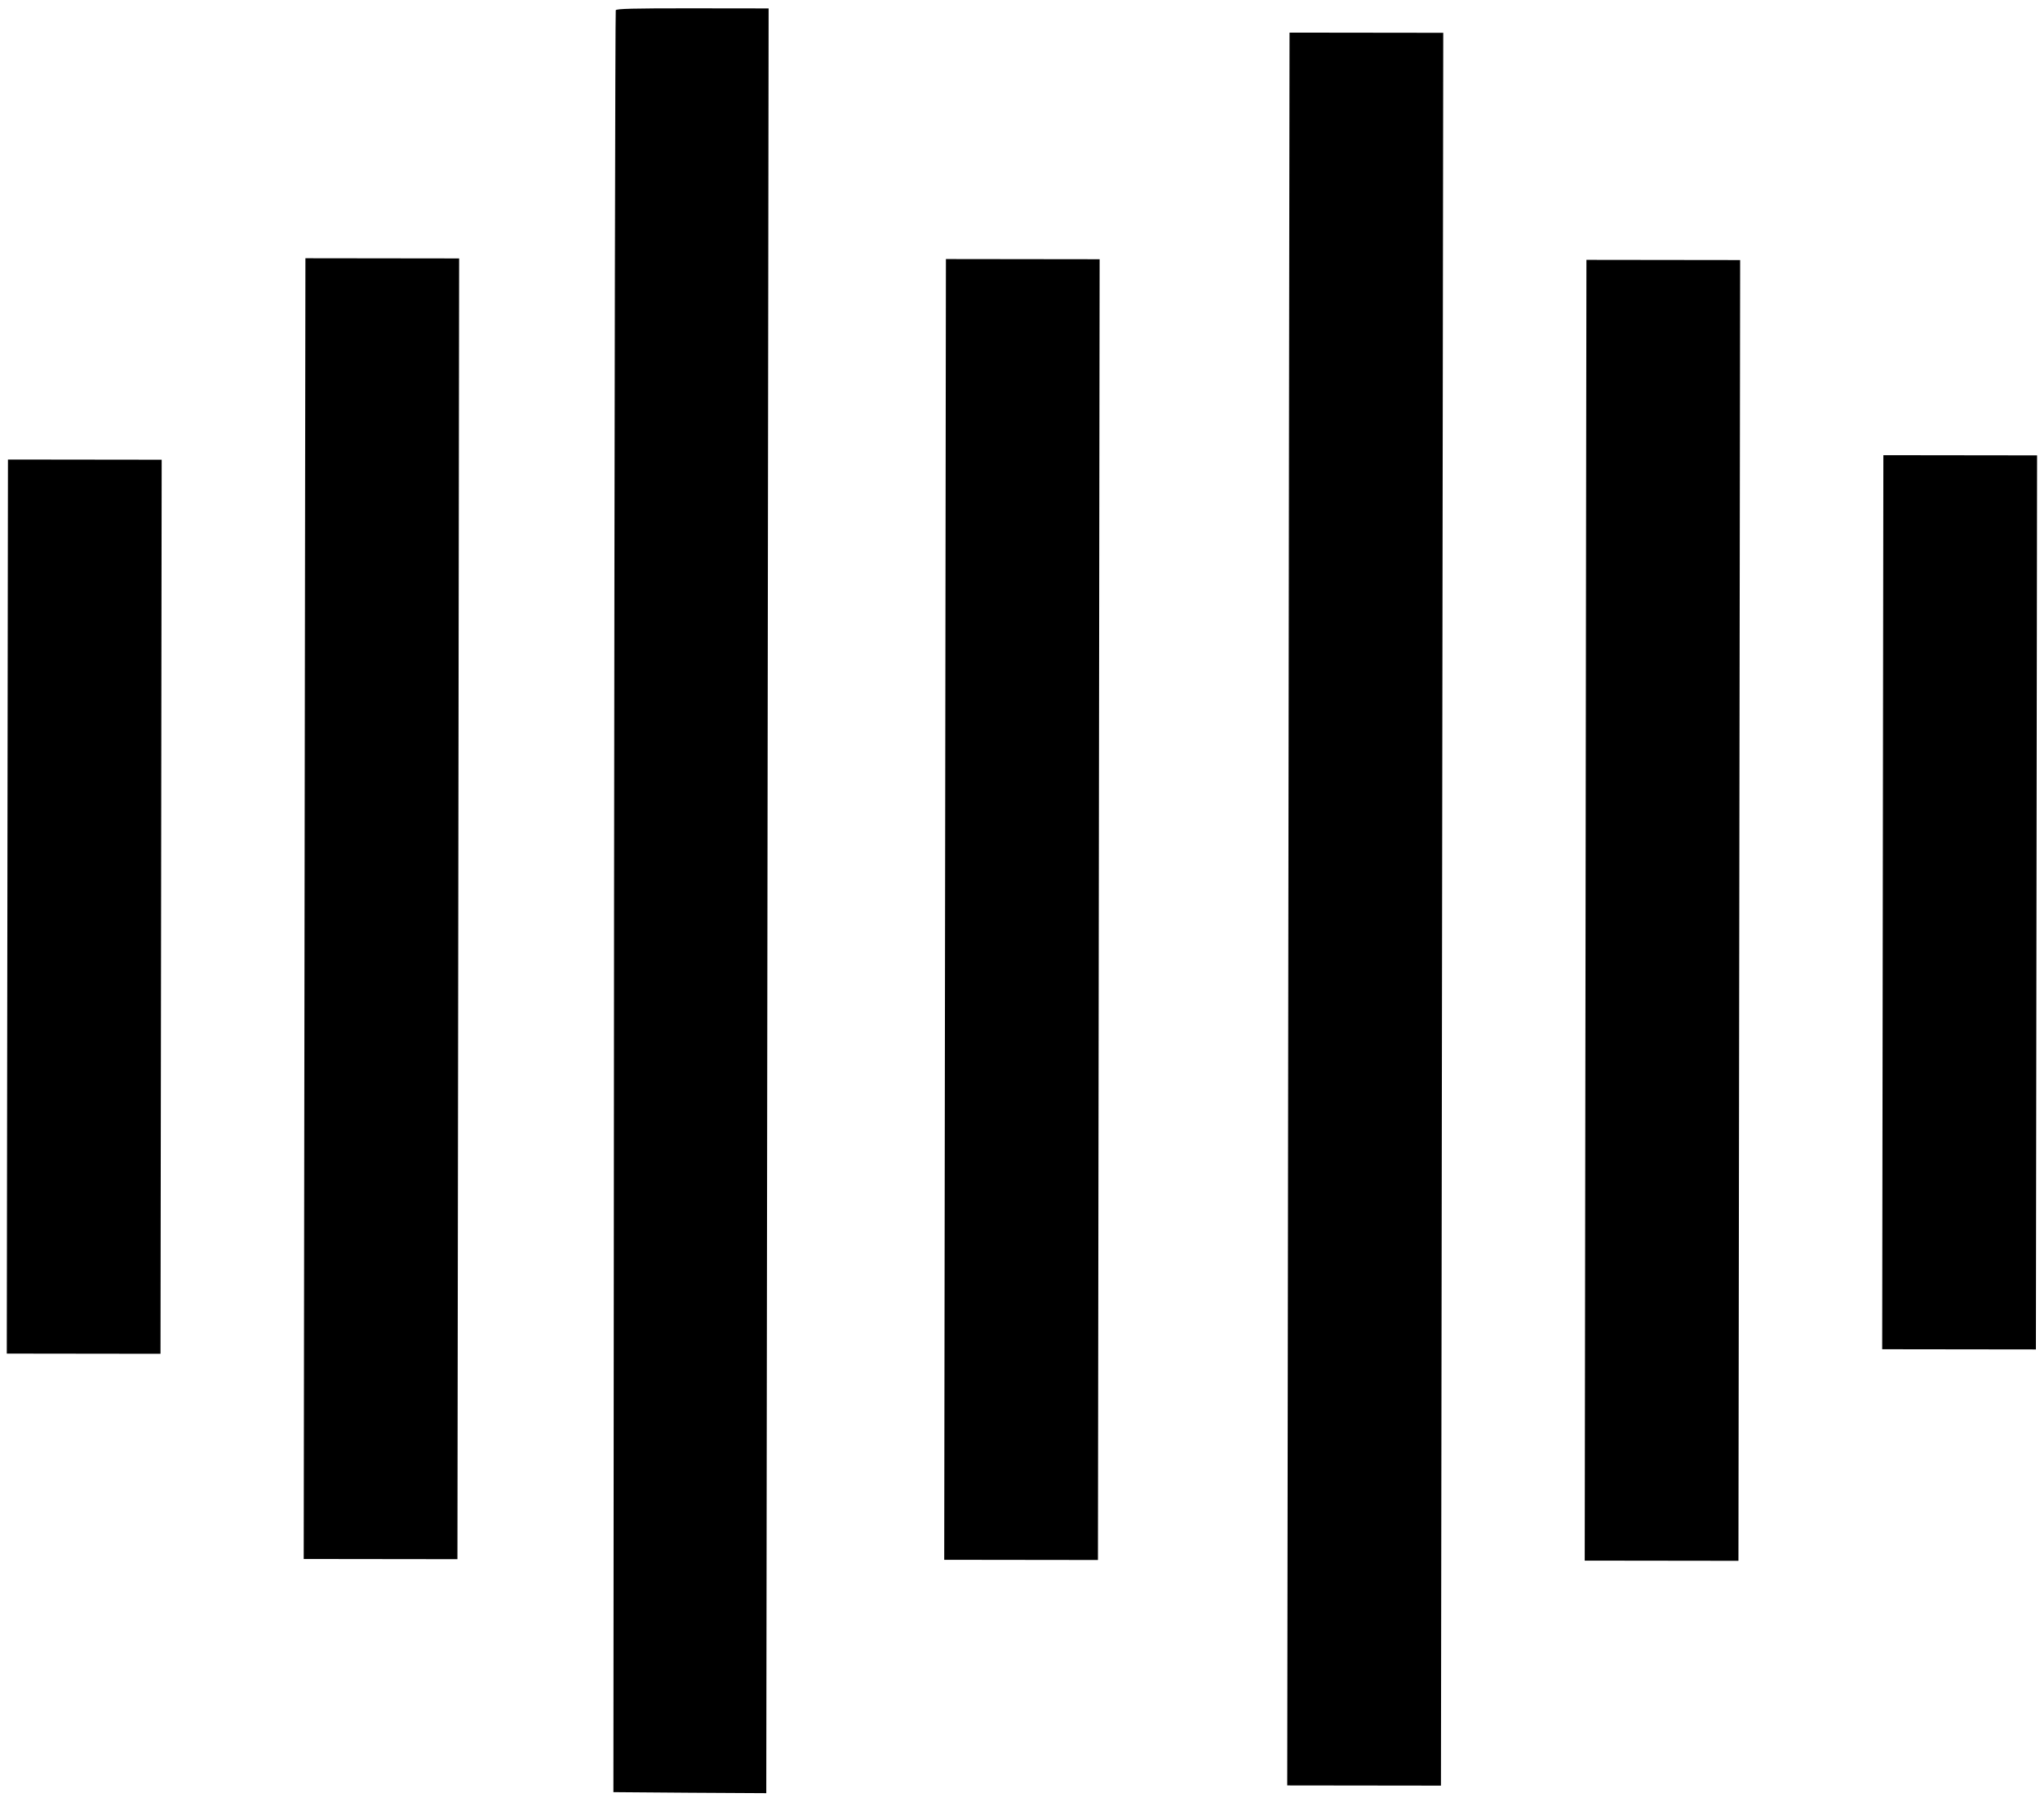
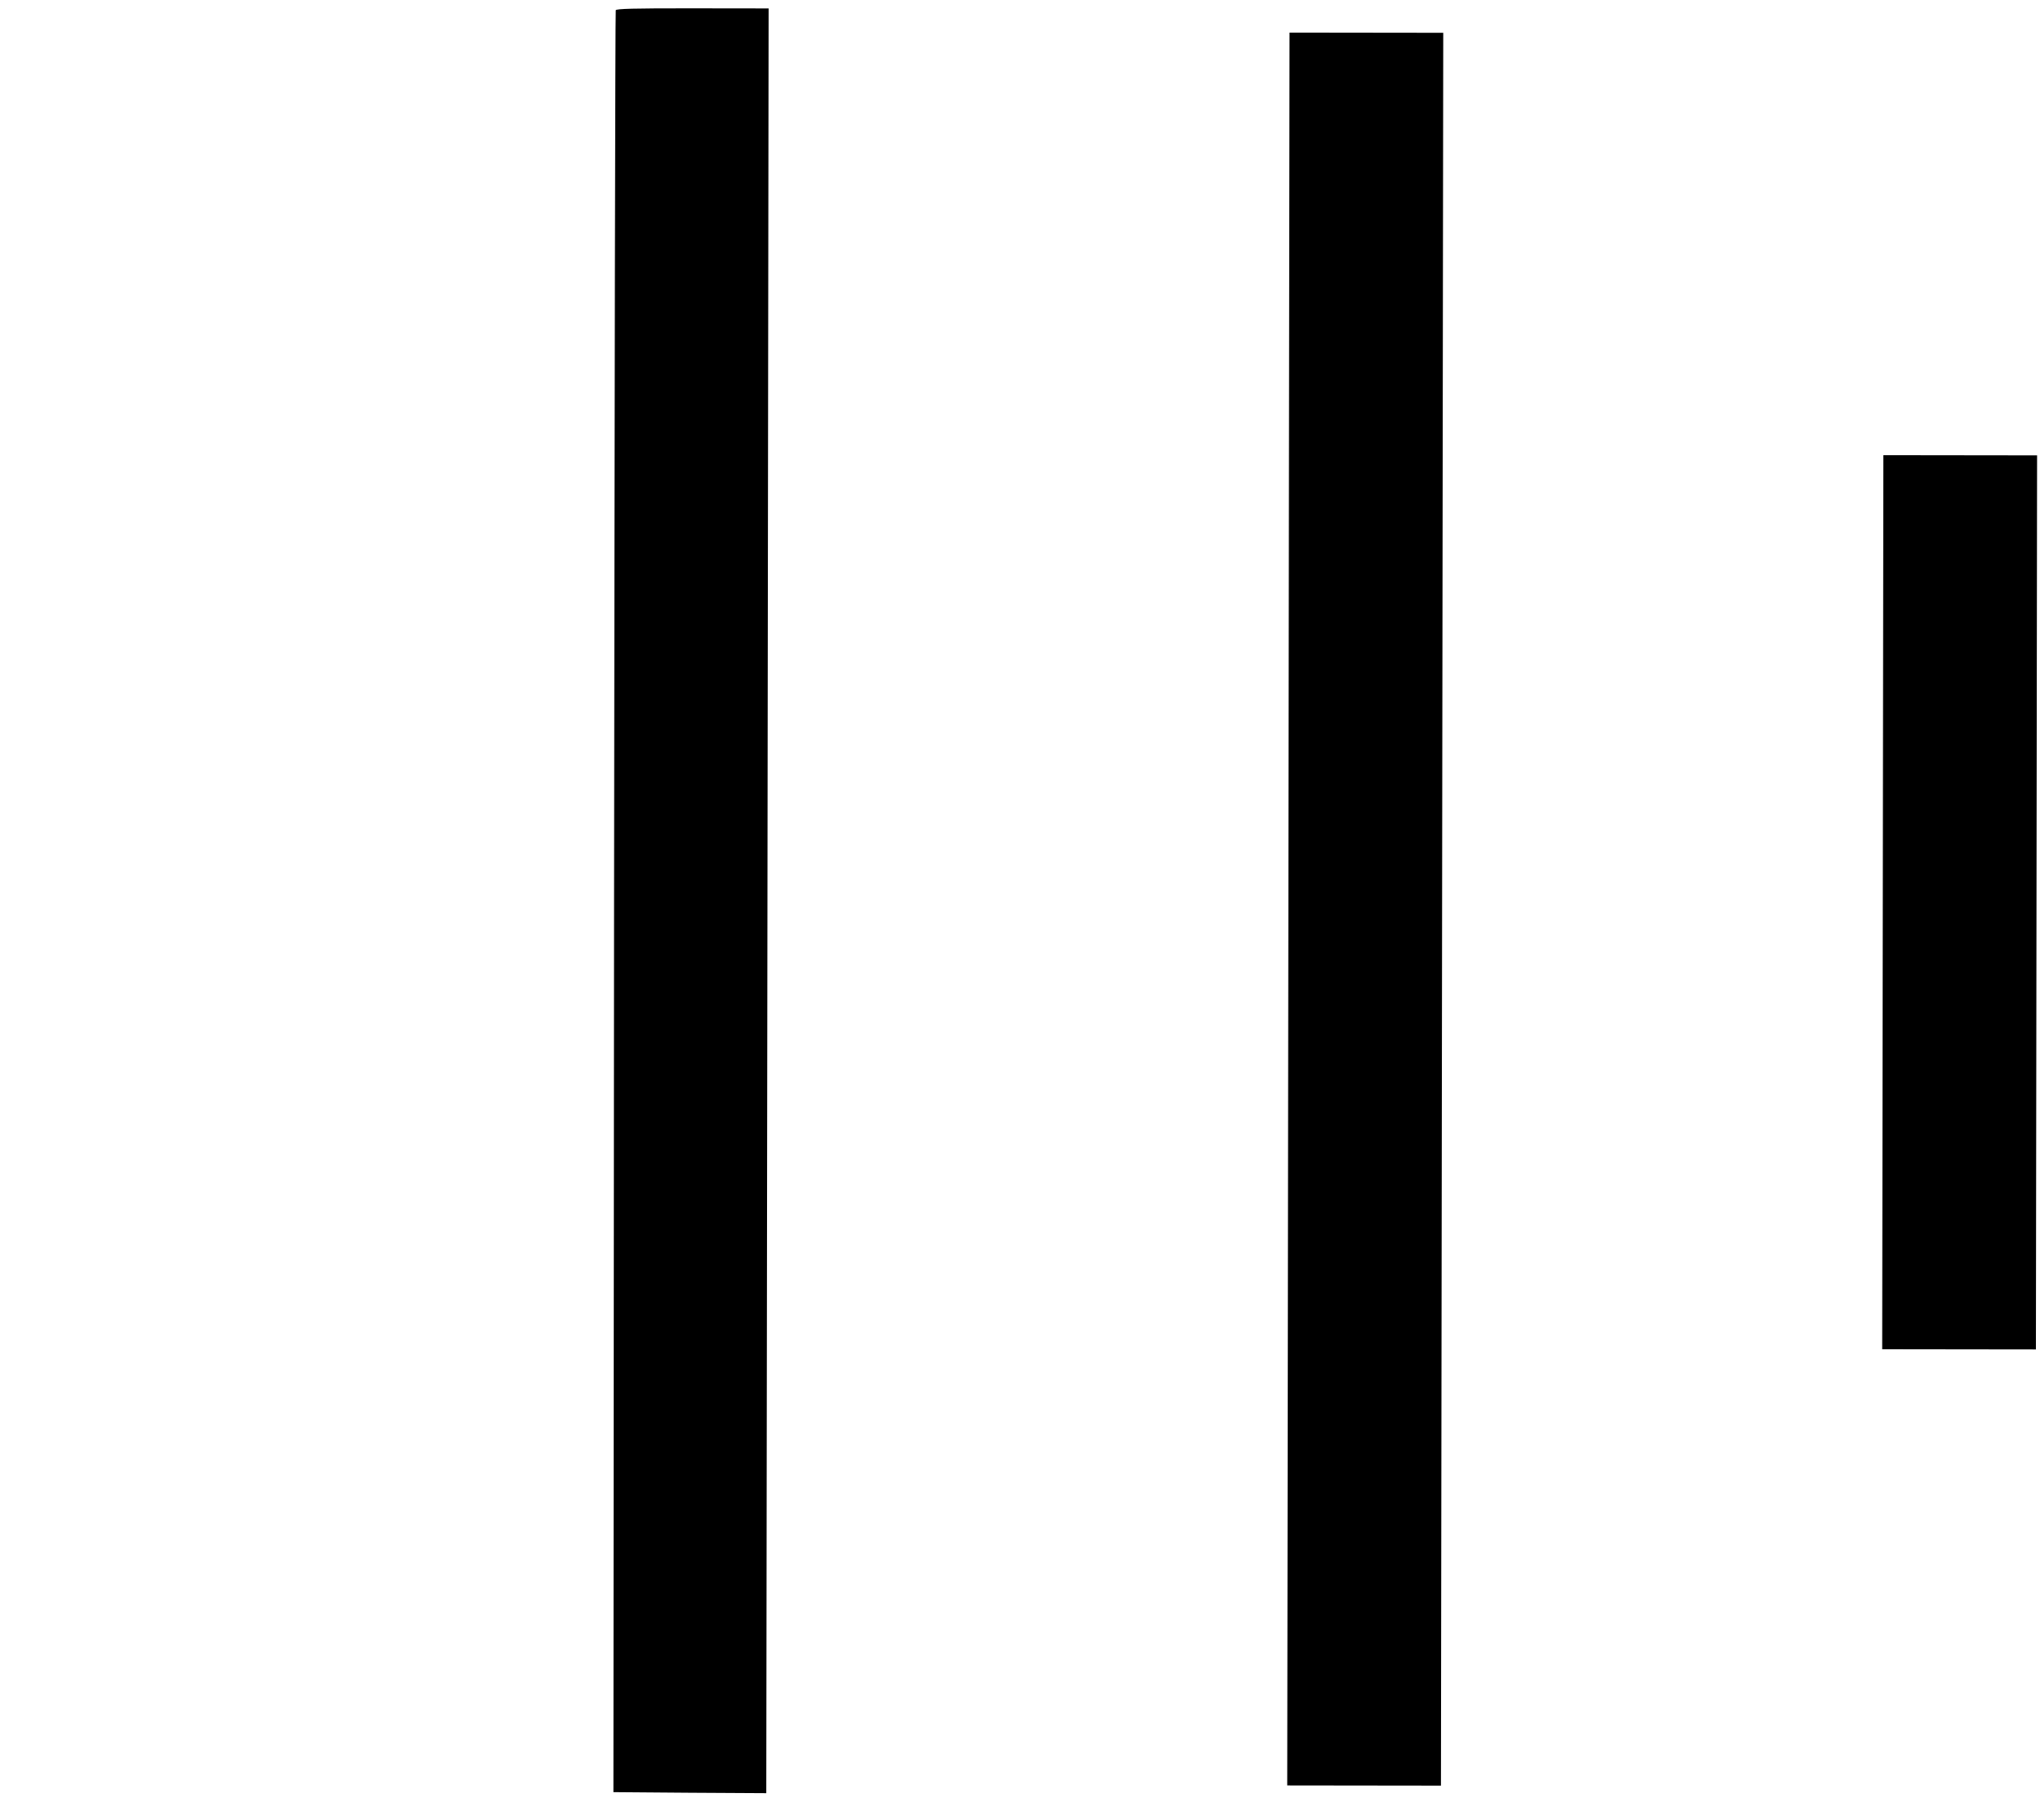
<svg xmlns="http://www.w3.org/2000/svg" xmlns:ns1="http://sodipodi.sourceforge.net/DTD/sodipodi-0.dtd" xmlns:ns2="http://www.inkscape.org/namespaces/inkscape" version="1.1" width="2413.333" height="2153.333">
  <svg version="1.0" width="2413.333" height="2153.333" viewBox="0 0 1810 1615" preserveAspectRatio="xMidYMid" id="SvgjsSvg1035" ns1:docname="logo_new.svg" ns2:version="1.3-beta (cedbd6c, 2023-05-28)">
    <defs id="SvgjsDefs1034" />
    <ns1:namedview id="SvgjsSodipodi:namedview1033" pagecolor="#ffffff" bordercolor="#000000" borderopacity="0.25" ns2:showpageshadow="2" ns2:pageopacity="0.0" ns2:pagecheckerboard="0" ns2:deskcolor="#d1d1d1" ns2:document-units="pt" ns2:zoom="0.19917499" ns2:cx="527.17461" ns2:cy="1112.0874" ns2:window-width="1512" ns2:window-height="840" ns2:window-x="0" ns2:window-y="38" ns2:window-maximized="0" ns2:current-layer="svg8" />
    <g id="SvgjsG1032" transform="matrix(1.63,0,0,1.457,-584.908,-463.757)">
      <path d="m 694.008,324.534 c -0.28,0.716 -0.659,245.271 -0.916,543.365 l -0.356,542.035 41.651,0.366 41.558,0.264 0.637,-543.57 0.637,-543.57 -41.373,-0.059 c -32.261,-0.046 -41.559,0.248 -41.839,1.169 z" id="SvgjsPath1031" style="fill:#000000;stroke:none;stroke-width:0.098" />
      <path d="m 1060.141,872.003 -0.626,533.845 41.837,0.059 41.837,0.059 0.625,-533.845 0.625,-533.845 -41.837,-0.059 -41.837,-0.059 z" id="SvgjsPath1030" style="fill:#000000;stroke:none;stroke-width:0.098" />
-       <path d="m 524.622,871.755 -0.464,396.161 41.837,0.059 41.837,0.059 0.464,-396.161 0.464,-396.161 -41.837,-0.059 -41.837,-0.059 z" id="SvgjsPath1029" style="fill:#000000;stroke:none;stroke-width:0.098" />
-       <path d="m 873.267,872.25 -0.464,396.161 41.837,0.059 41.837,0.059 0.464,-396.161 0.464,-396.161 -41.837,-0.059 -41.837,-0.059 z" id="SvgjsPath1028" style="fill:#000000;stroke:none;stroke-width:0.098" />
-       <path d="m 1221.912,872.745 -0.464,396.161 41.837,0.059 41.837,0.06 0.464,-396.161 0.464,-396.161 -41.837,-0.059 -41.837,-0.059 z" id="SvgjsPath1027" style="fill:#000000;stroke:none;stroke-width:0.098" />
      <path d="m 1383.689,867.856 -0.319,272.297 41.837,0.06 41.837,0.059 0.319,-272.297 0.319,-272.297 -41.837,-0.059 -41.837,-0.059 z" id="SvgjsPath1026" style="fill:#000000;stroke:none;stroke-width:0.098" />
-       <path d="m 362.852,870.501 -0.319,272.297 41.837,0.06 41.837,0.059 0.319,-272.297 0.319,-272.297 -41.837,-0.059 -41.837,-0.059 z" id="SvgjsPath1025" style="fill:#000000;stroke:none;stroke-width:0.098" />
    </g>
  </svg>
  <style>@media (prefers-color-scheme: light) { :root { filter: none; } }
@media (prefers-color-scheme: dark) { :root { filter: none; } }
</style>
</svg>